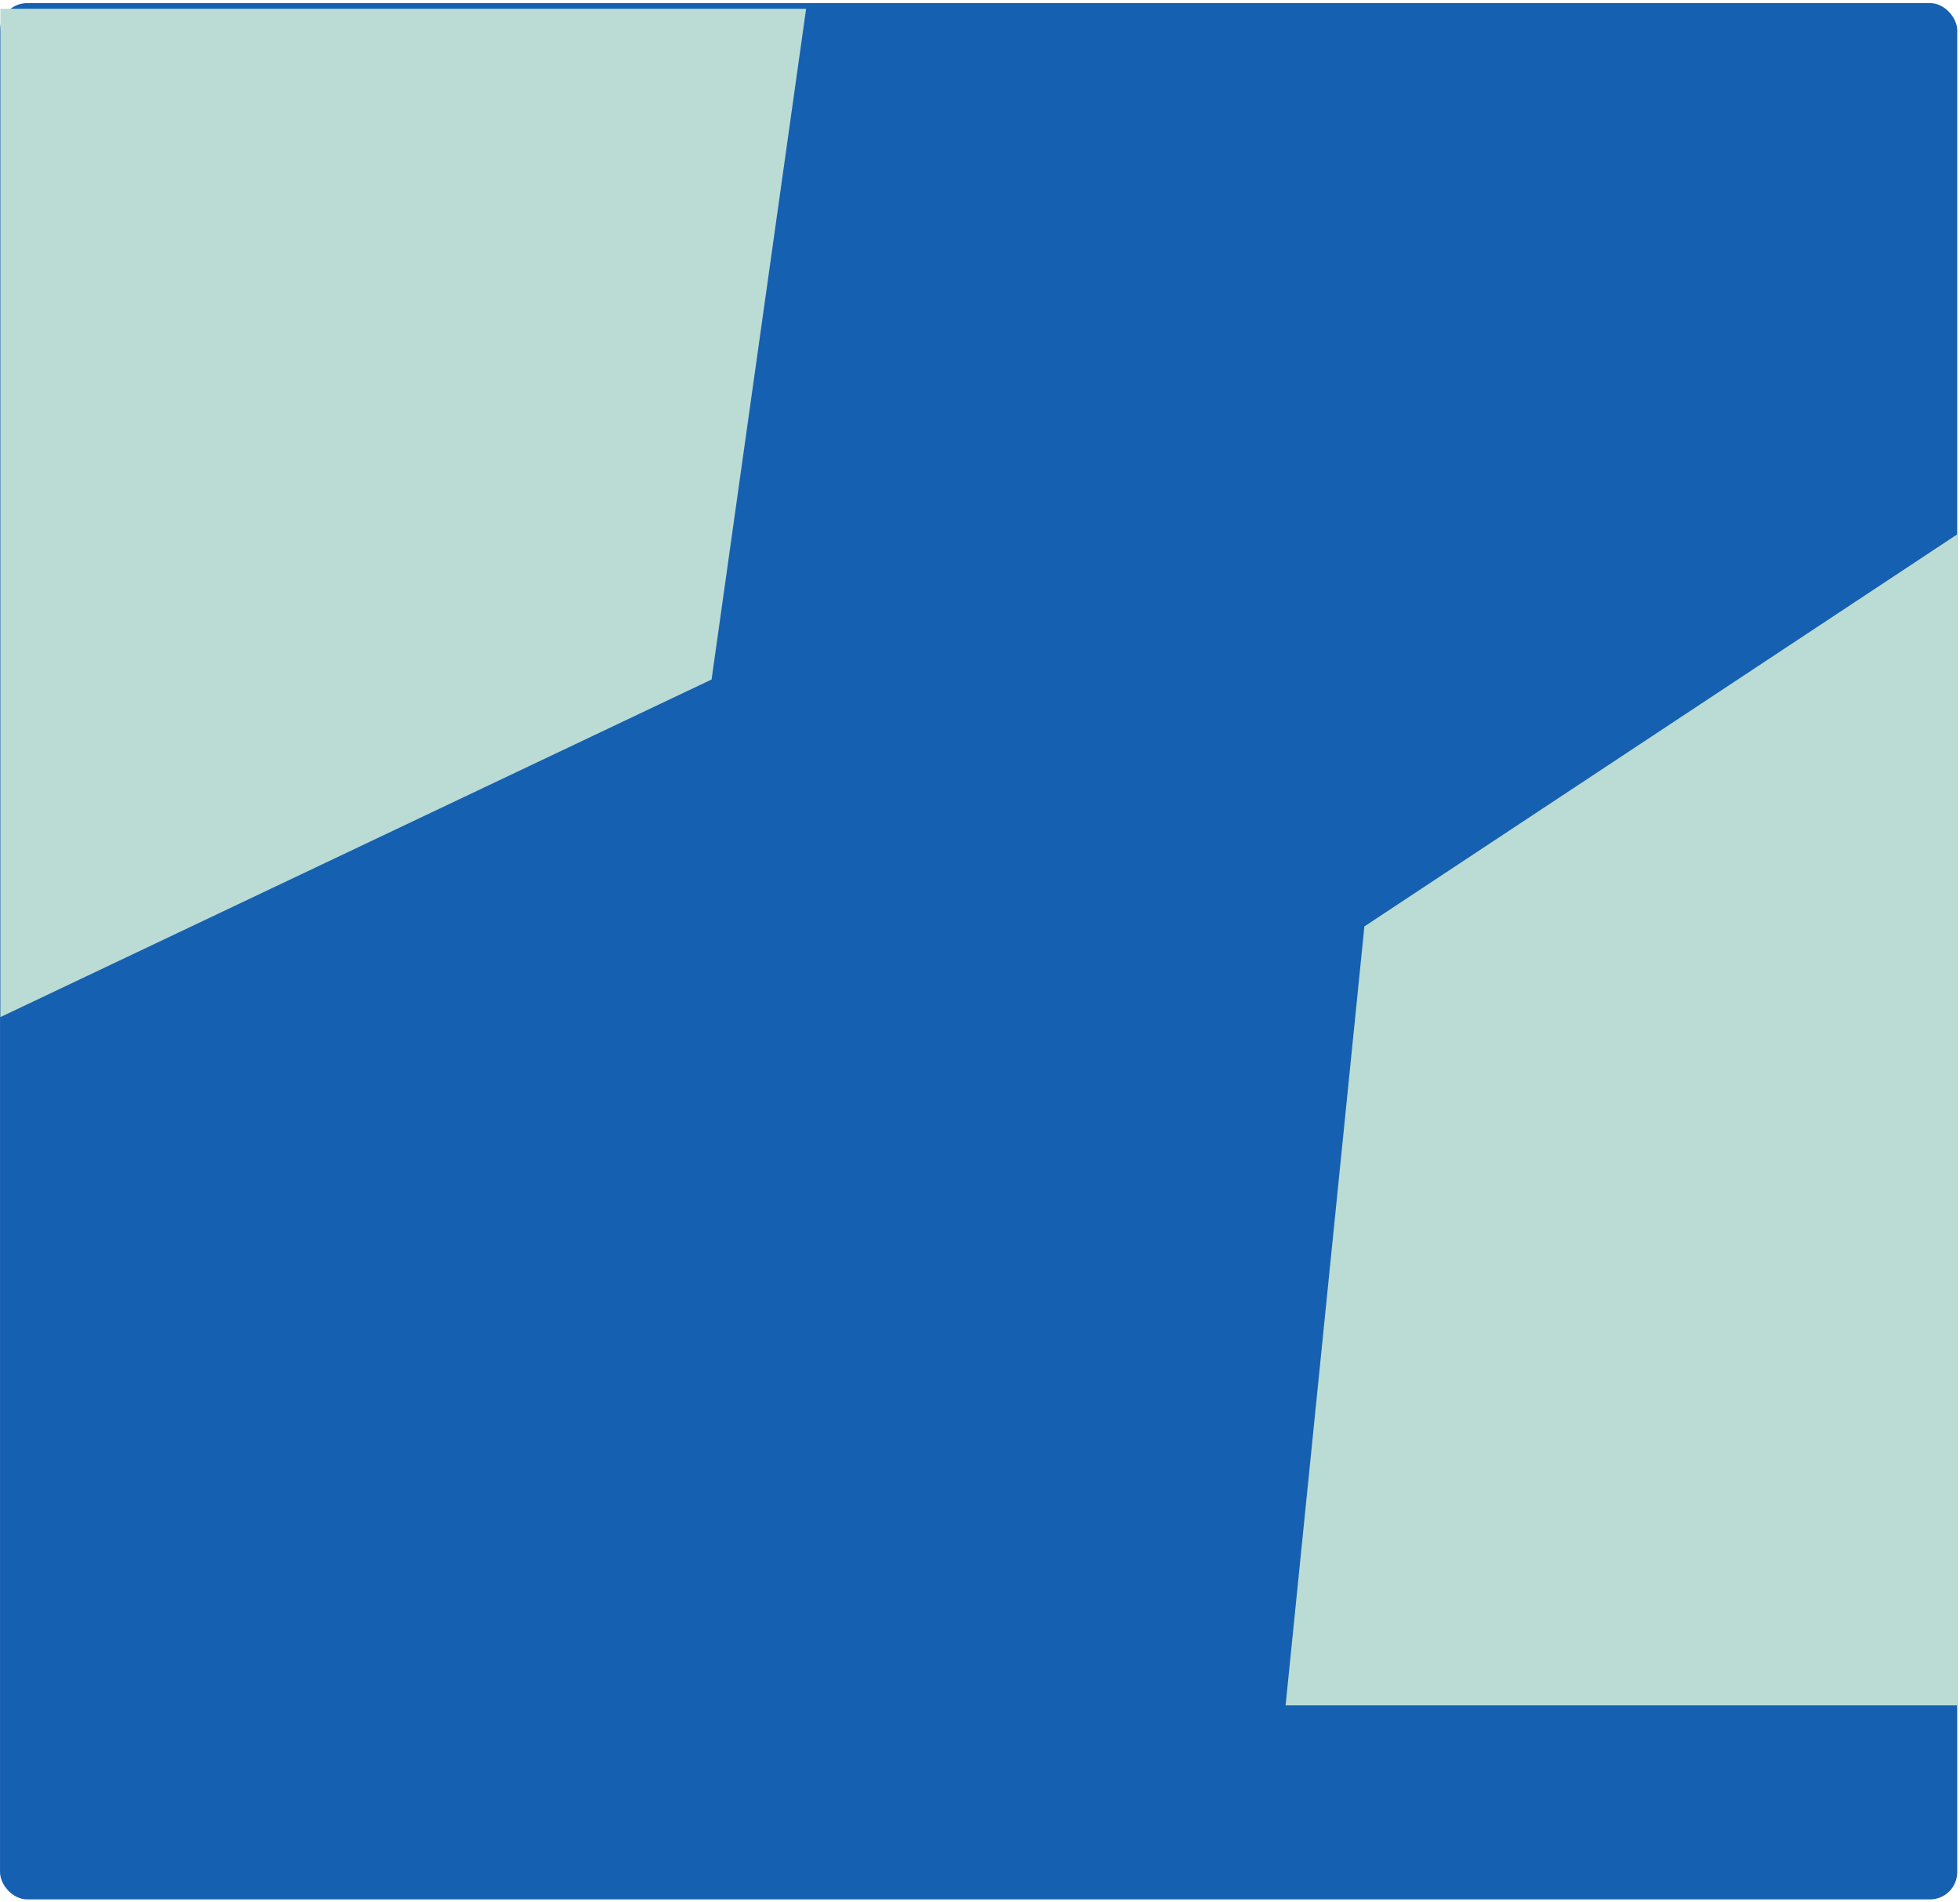
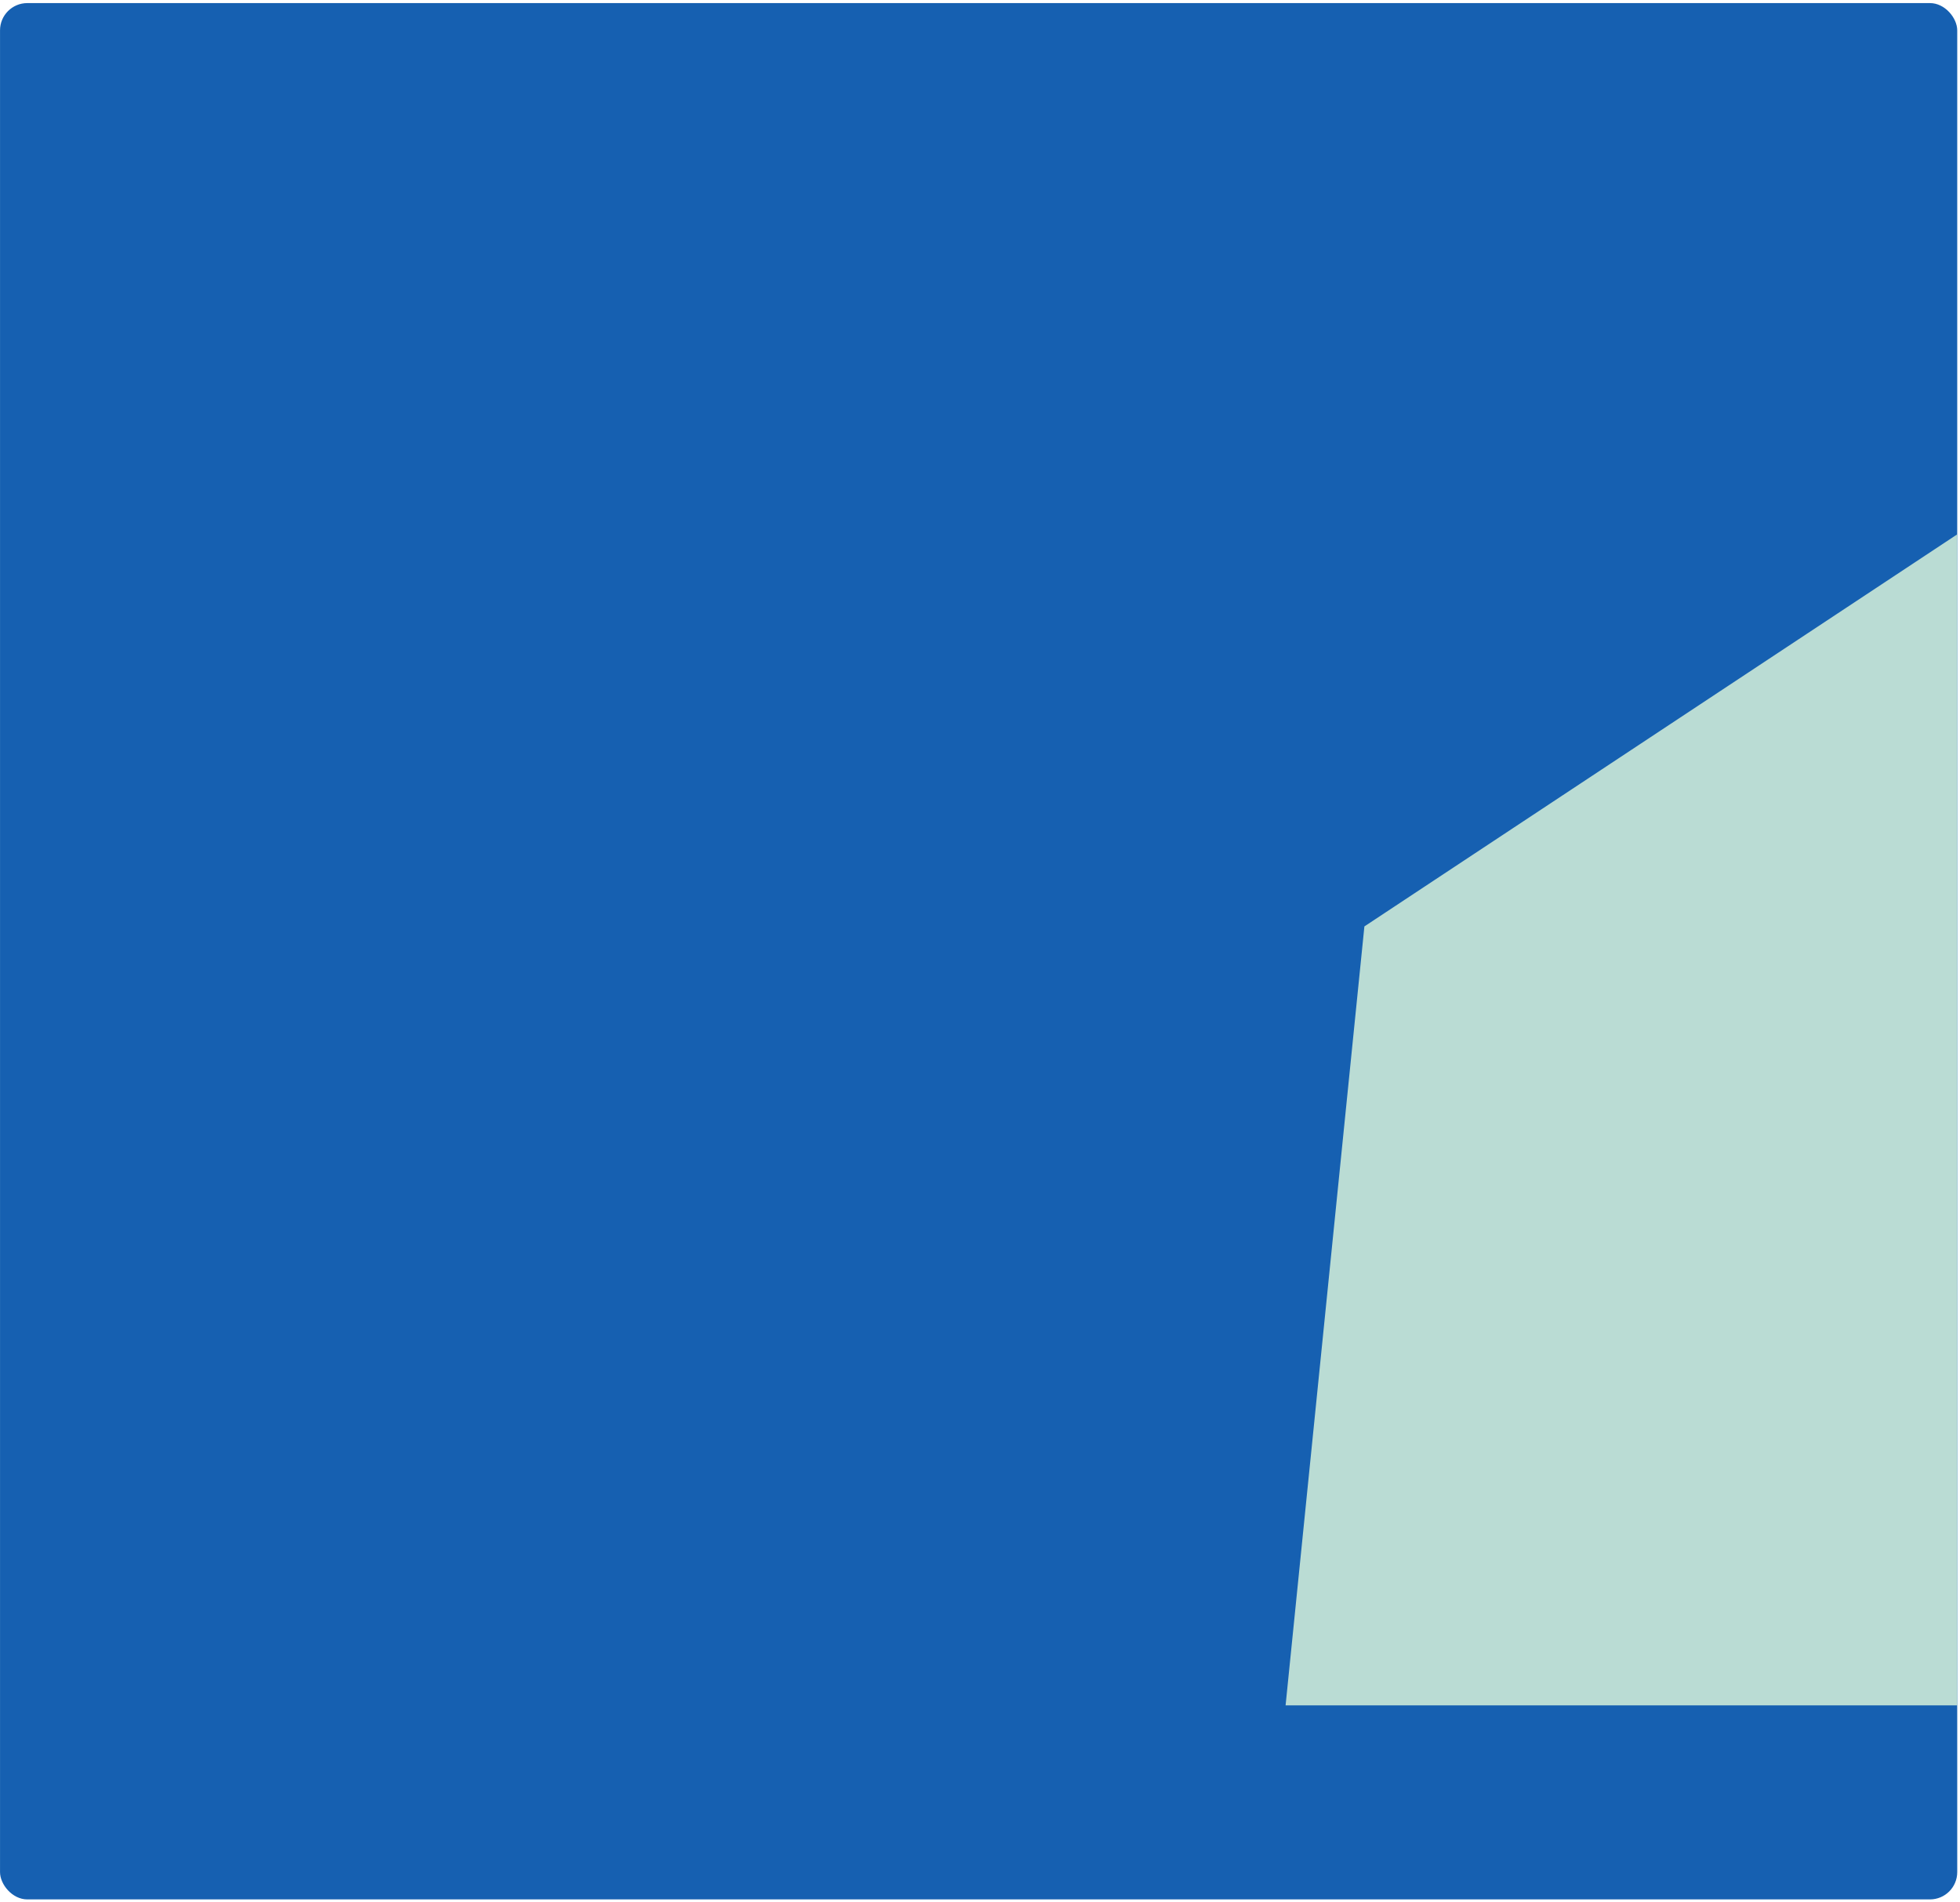
<svg xmlns="http://www.w3.org/2000/svg" width="575" height="558" viewBox="0 0 575 558" fill="none">
  <rect x="0.008" y="0.906" width="574.181" height="556.314" rx="8" fill="#1660B1" />
  <g style="mix-blend-mode:color-burn">
-     <path d="M208.754 199.341L0.109 298.382V2.58H236.486L208.754 199.341Z" fill="#BADCD4" />
-   </g>
+     </g>
  <g style="mix-blend-mode:color-burn">
    <path d="M400.267 271.781L574.189 156.759L574.189 500.291L377.15 500.291L400.267 271.781Z" fill="#BADCD4" />
  </g>
</svg>